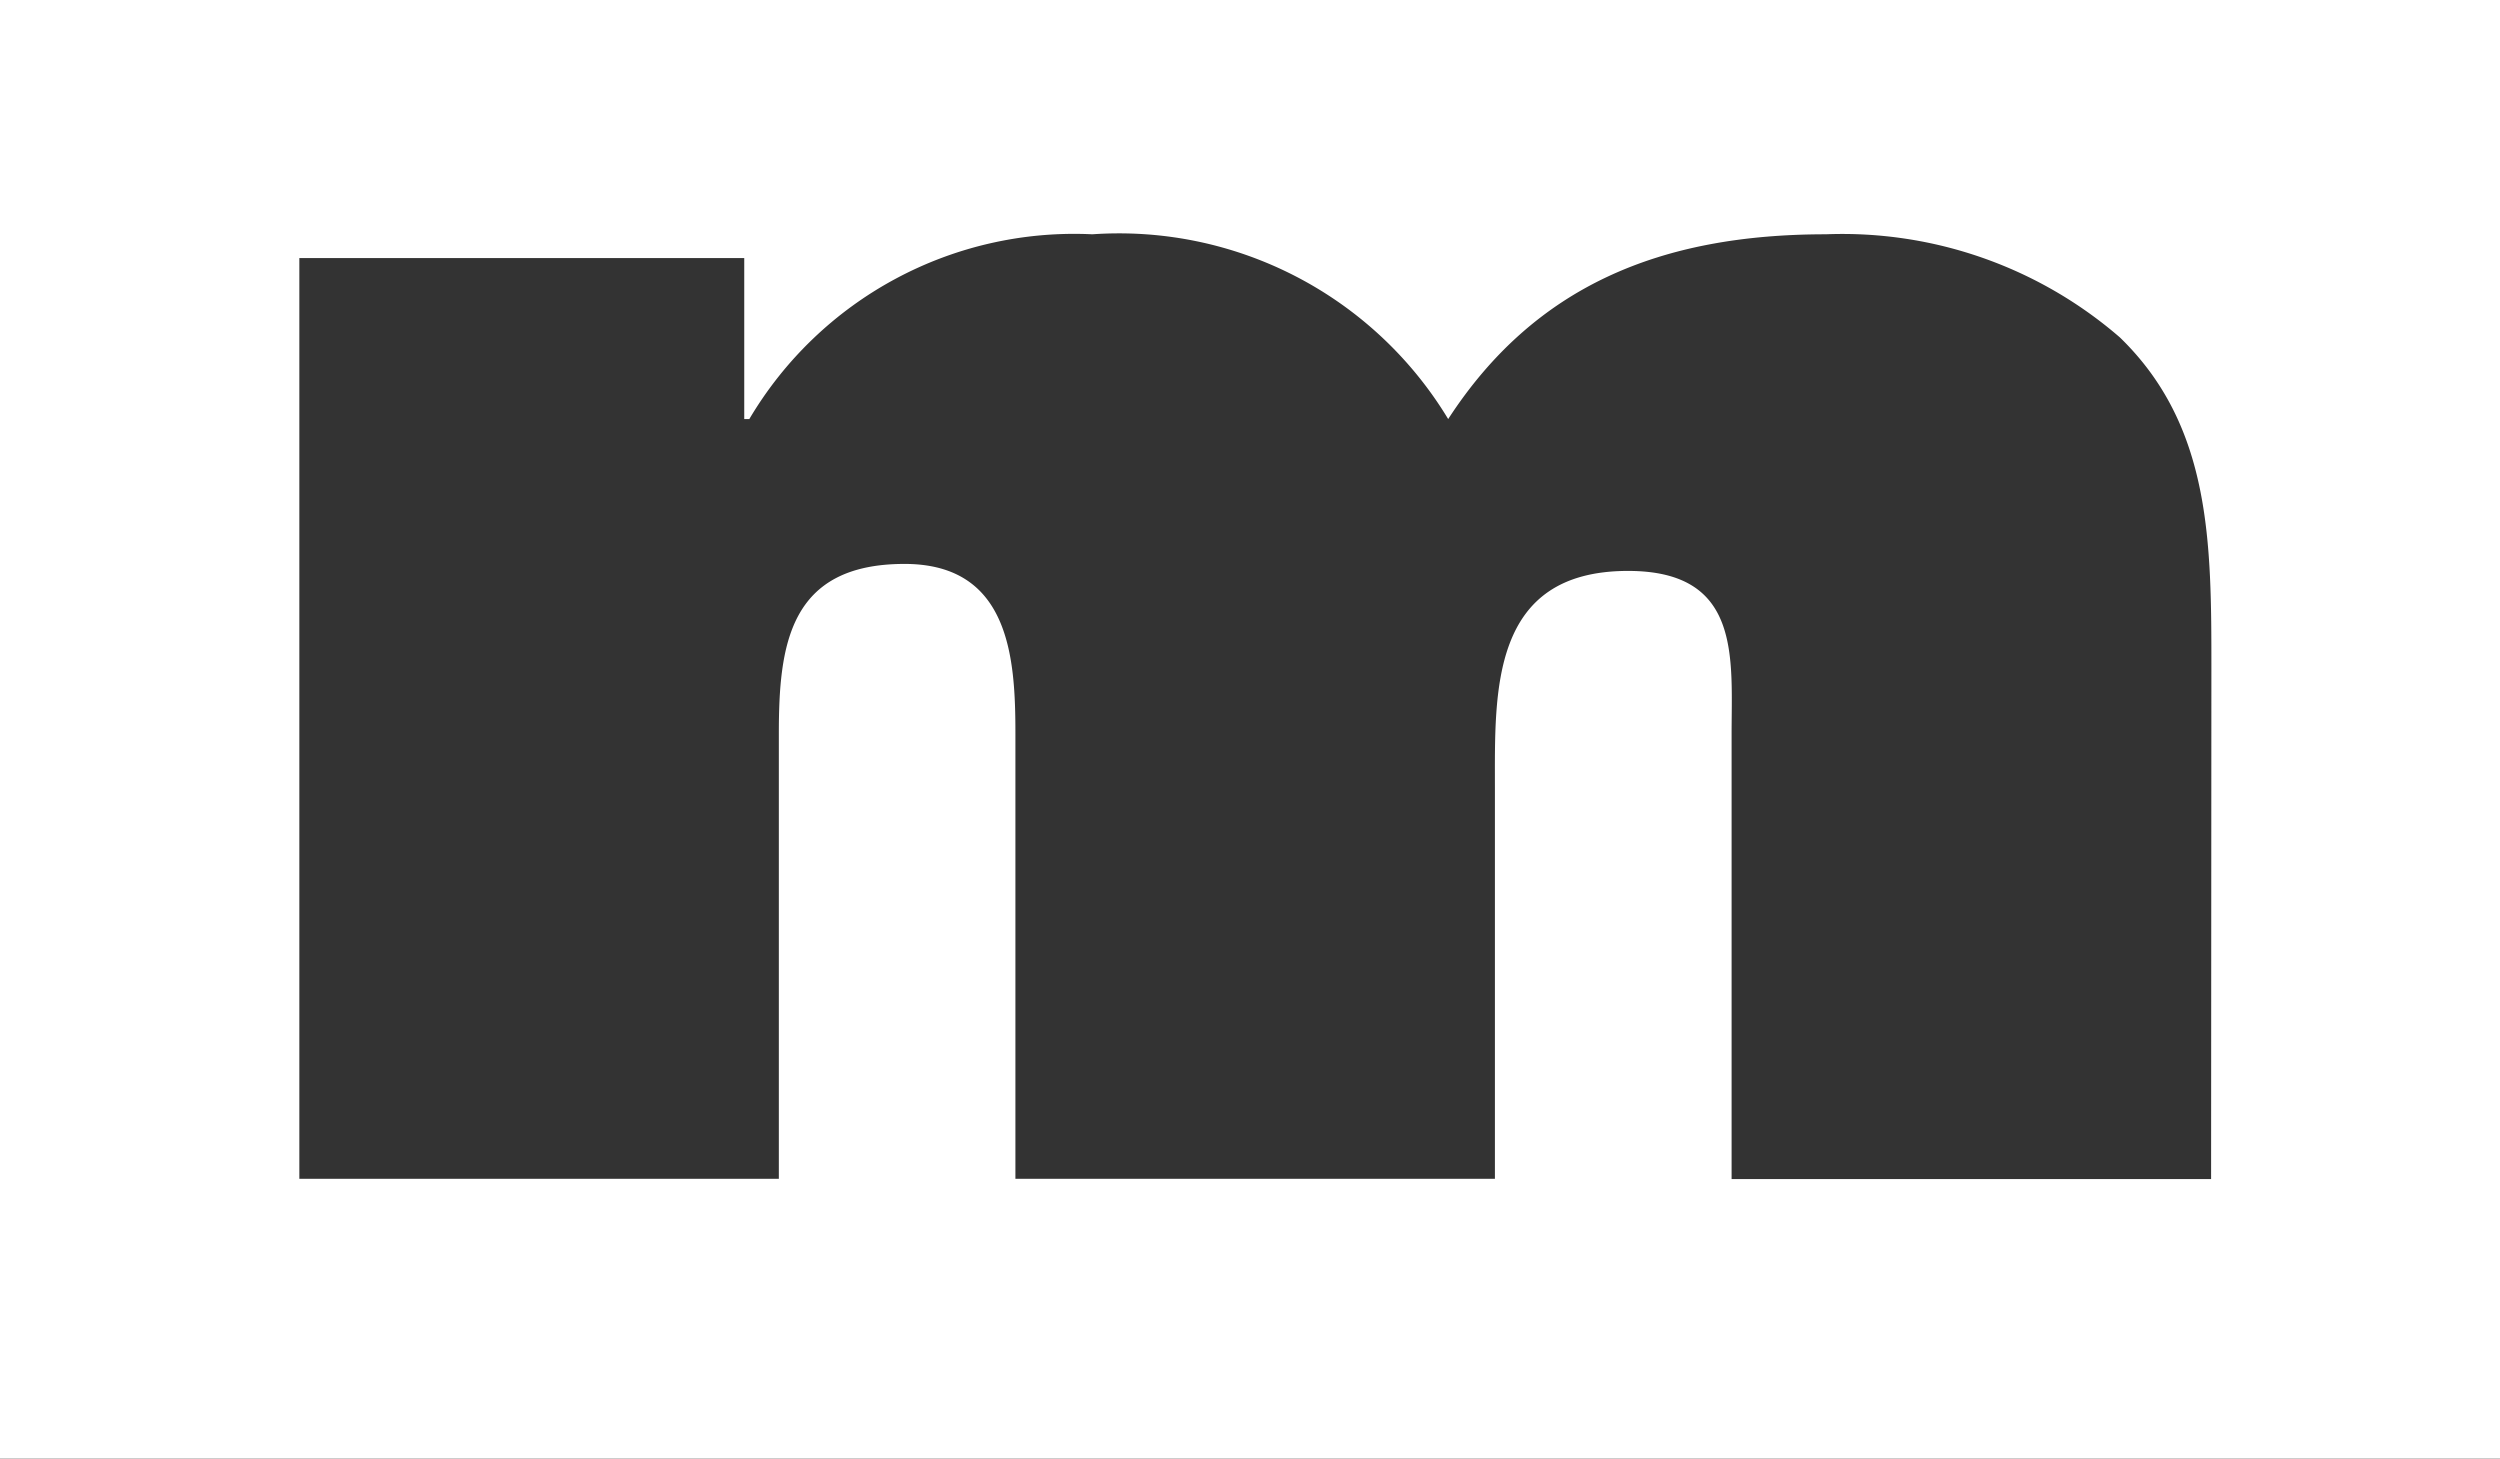
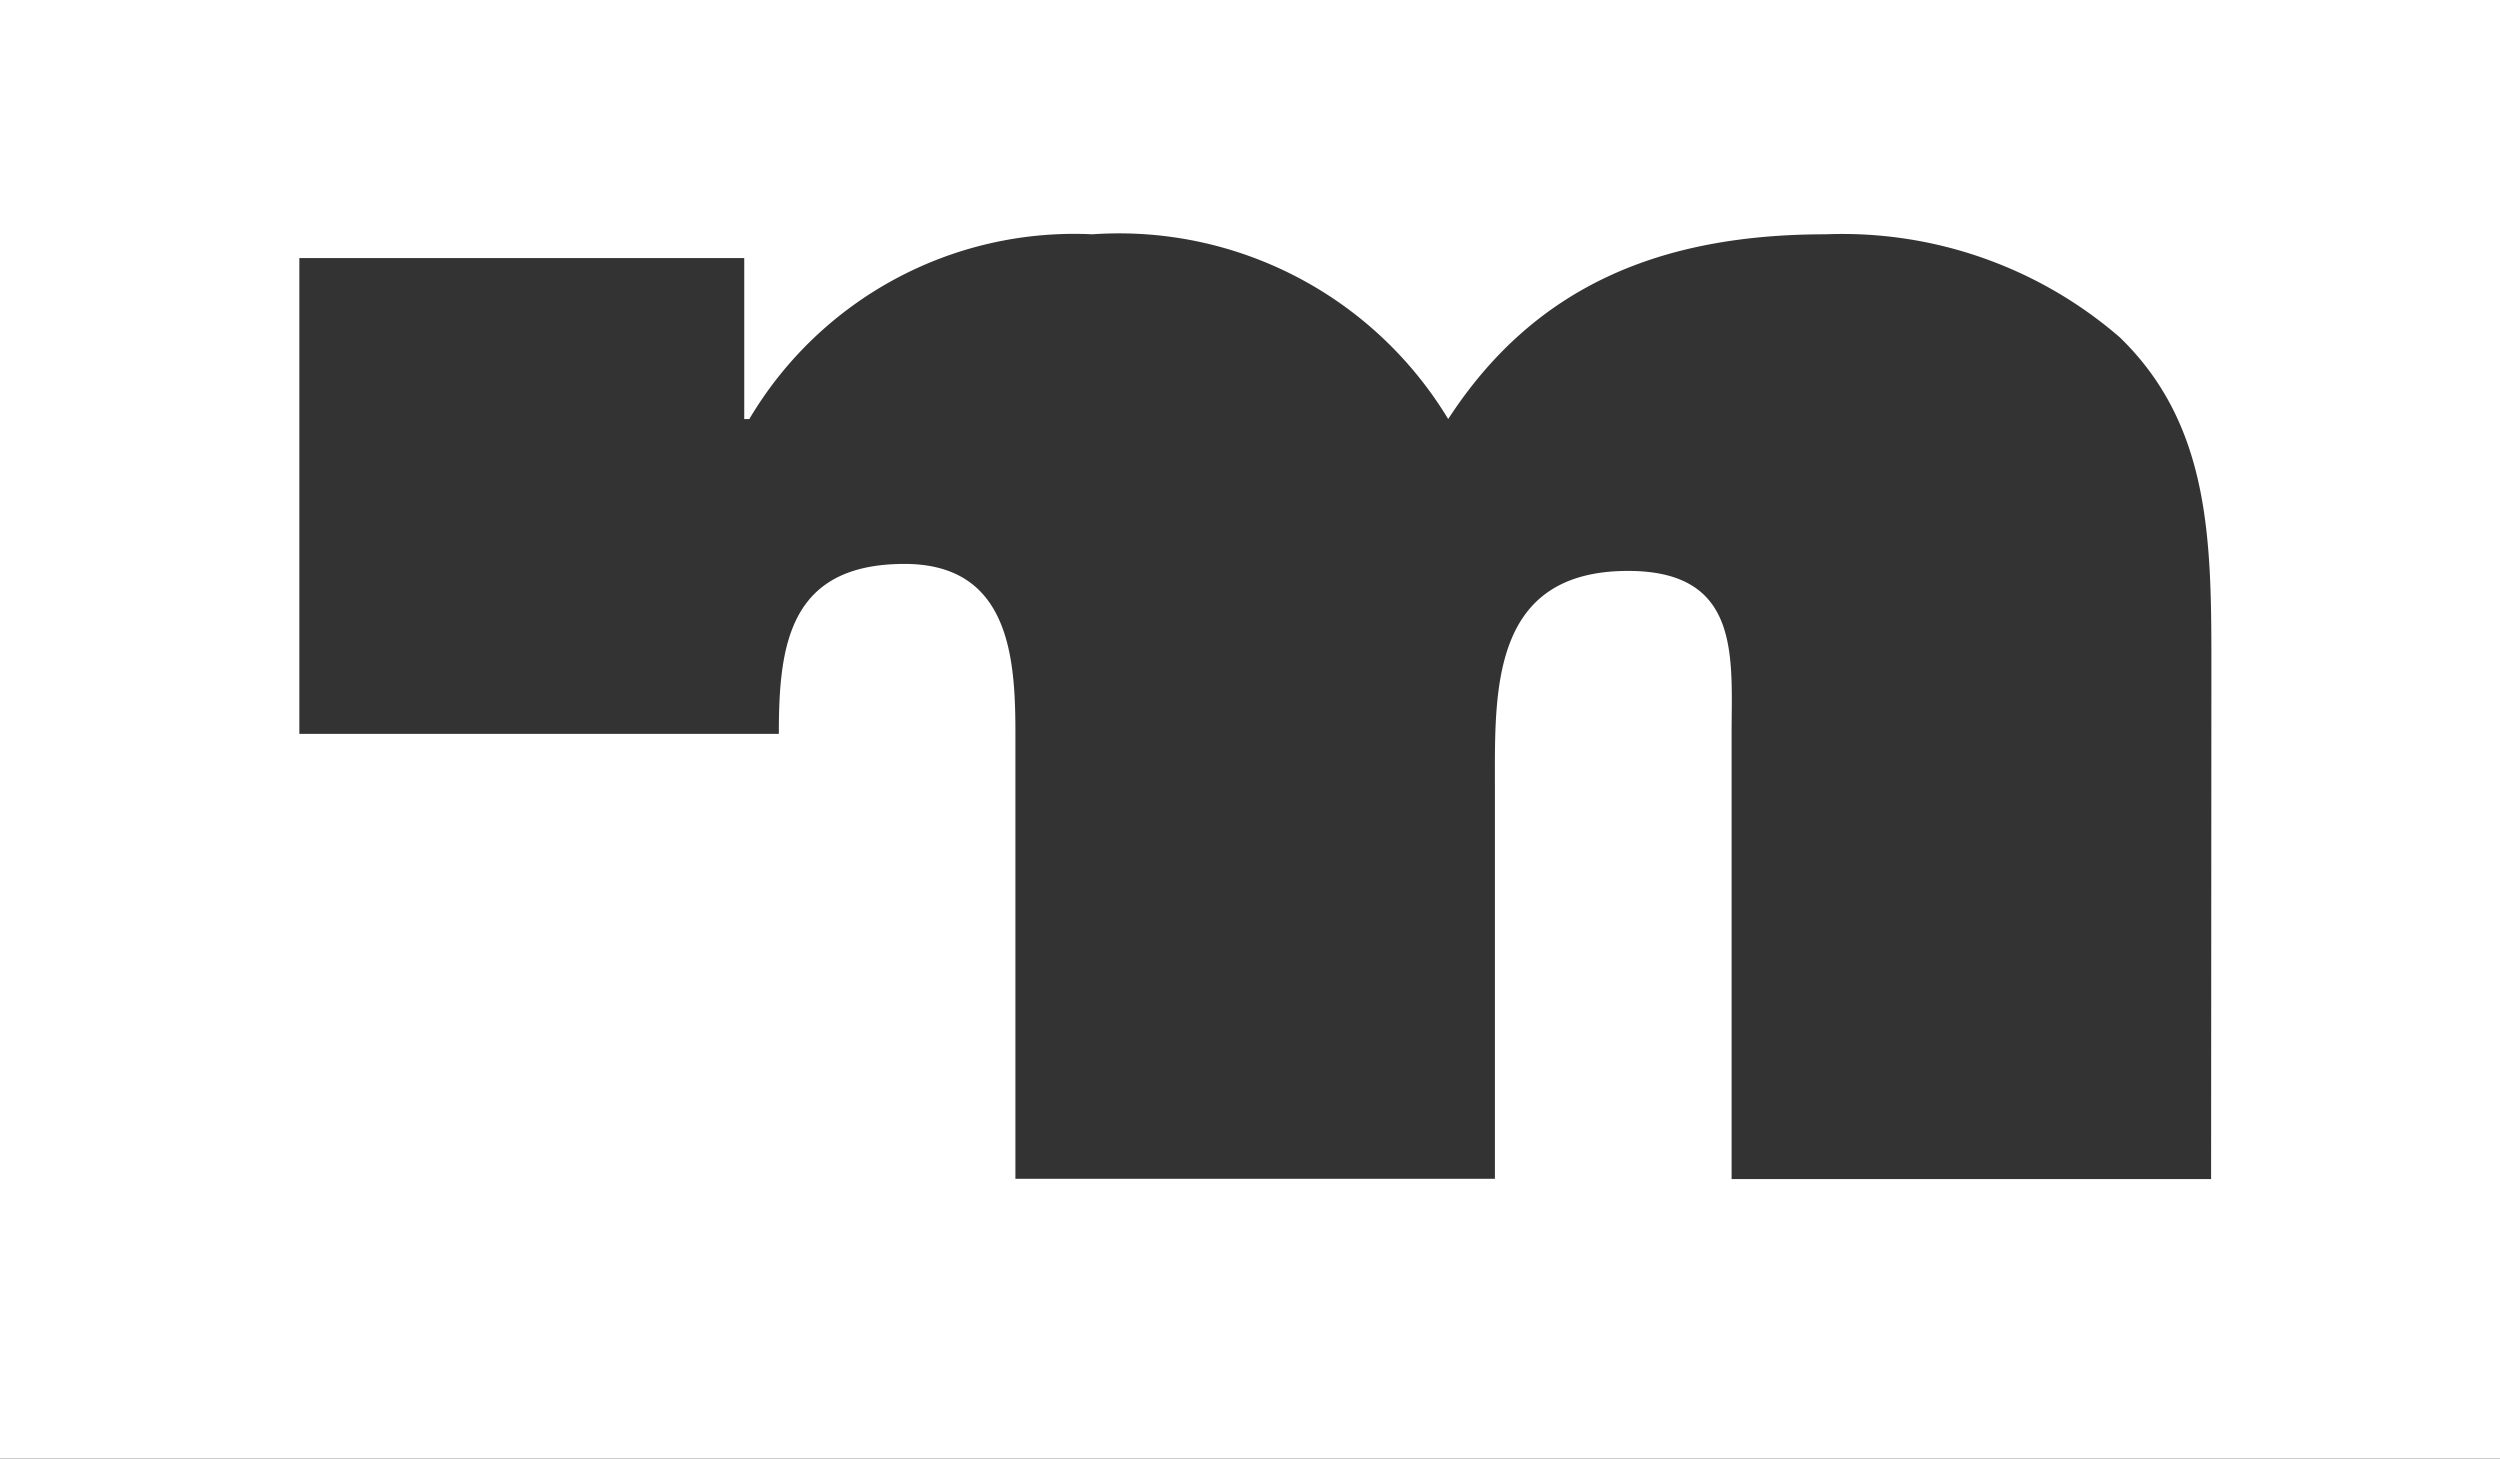
<svg xmlns="http://www.w3.org/2000/svg" width="42.852" height="25" viewBox="0 0 42.852 25">
  <rect x="0" y="0" width="42.852" height="25" fill="#333333" stroke="none" />
-   <path id="Path_170" data-name="Path 170" d="M195.156,125.377v25h42.852v-25Zm37.9,20.21h-8.219v-7.624c0-1.318.17-2.8-1.775-2.8-2.367,0-2.282,2.077-2.282,3.714v6.706h-8.219v-7.624c0-1.278-.085-2.916-1.9-2.916-1.986,0-2.155,1.4-2.155,2.913v7.627h-8.219V129.8h7.626v2.76H208a6.471,6.471,0,0,1,5.879-3.167,6.591,6.591,0,0,1,6.1,3.167c1.481-2.28,3.636-3.167,6.472-3.167a7.268,7.268,0,0,1,5.042,1.768c1.568,1.521,1.568,3.521,1.568,5.679Z" transform="translate(-195.156 -125.377)" fill="#fff" />
+   <path id="Path_170" data-name="Path 170" d="M195.156,125.377v25h42.852v-25Zm37.9,20.21h-8.219v-7.624c0-1.318.17-2.8-1.775-2.8-2.367,0-2.282,2.077-2.282,3.714v6.706h-8.219v-7.624c0-1.278-.085-2.916-1.9-2.916-1.986,0-2.155,1.4-2.155,2.913h-8.219V129.8h7.626v2.76H208a6.471,6.471,0,0,1,5.879-3.167,6.591,6.591,0,0,1,6.1,3.167c1.481-2.28,3.636-3.167,6.472-3.167a7.268,7.268,0,0,1,5.042,1.768c1.568,1.521,1.568,3.521,1.568,5.679Z" transform="translate(-195.156 -125.377)" fill="#fff" />
</svg>